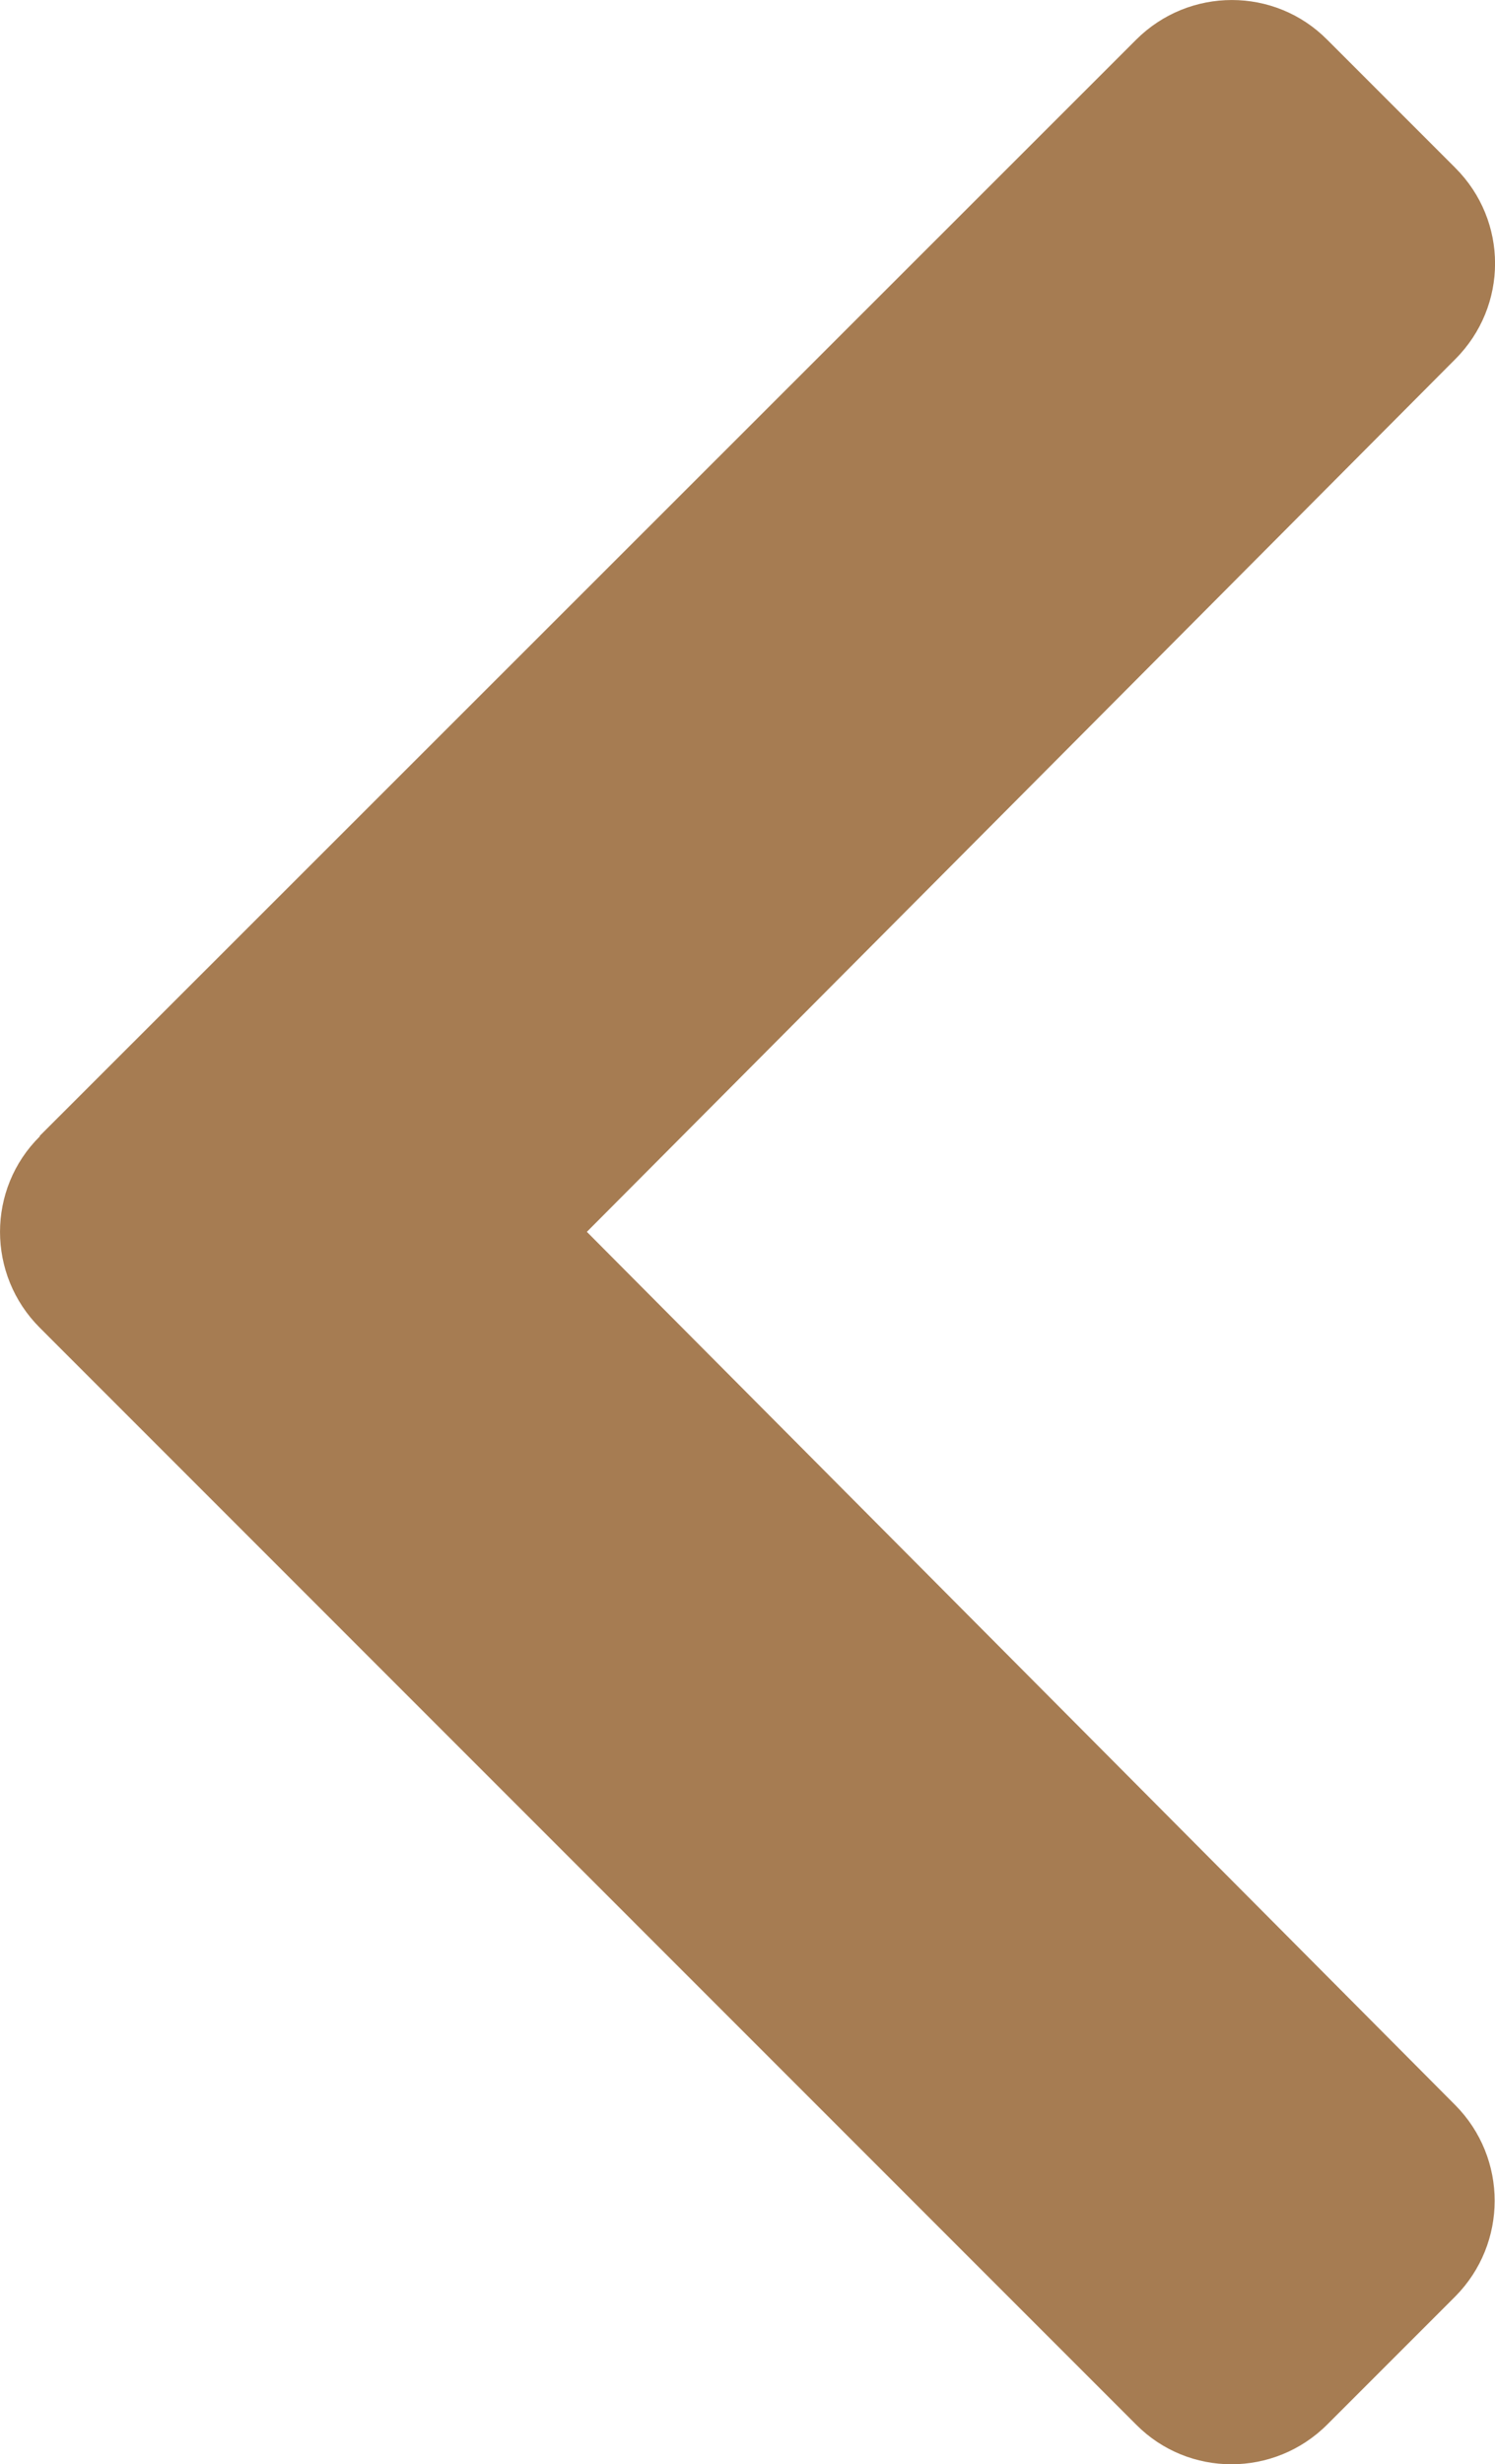
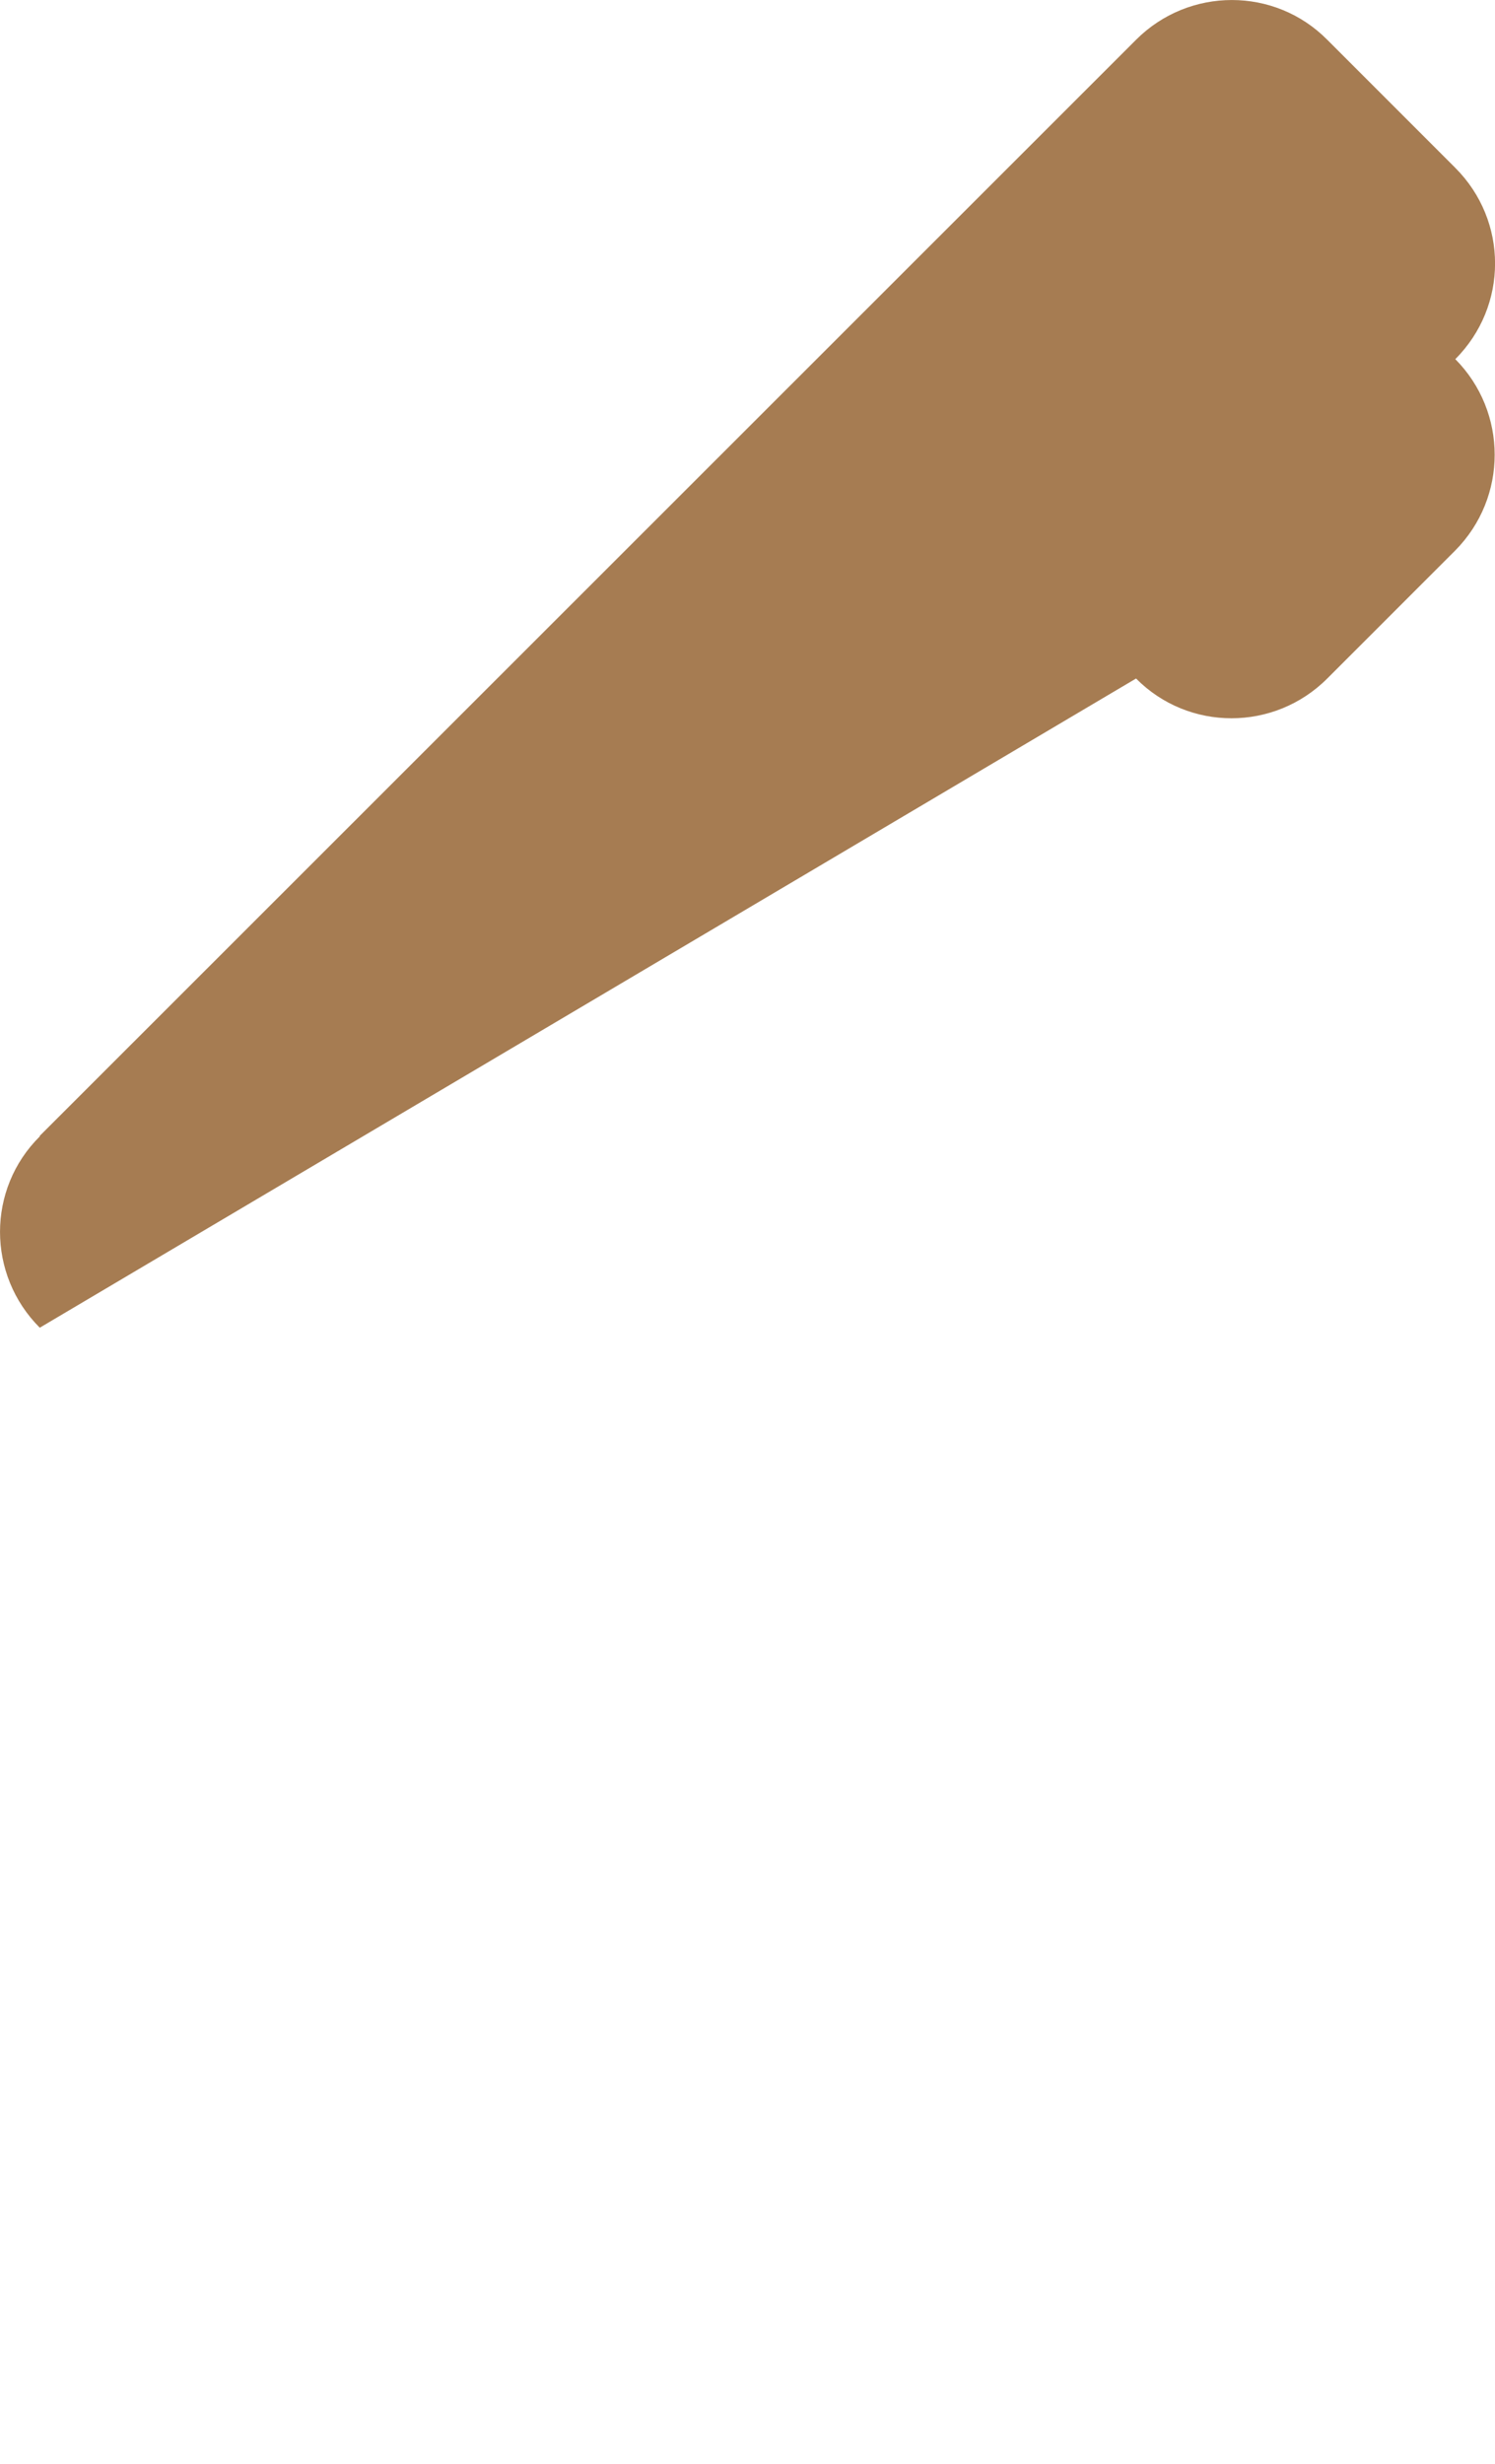
<svg xmlns="http://www.w3.org/2000/svg" id="_レイヤー_1" data-name="レイヤー 1" viewBox="0 0 20 32.954">
  <defs>
    <style>
      .cls-1 {
        fill: #a67c52;
        stroke-width: 0px;
      }
    </style>
  </defs>
-   <path class="cls-1" d="M.532,15.19L15.198.532c.709-.709,1.856-.709,2.558,0l1.713,1.713c.709.709.709,1.848,0,2.558l-11.618,11.671,11.618,11.679c.702.709.702,1.848,0,2.558l-1.713,1.713c-.709.709-1.856.709-2.558,0L.532,17.756c-.709-.709-.709-1.856,0-2.558v-.008Z" />
+   <path class="cls-1" d="M.532,15.19L15.198.532c.709-.709,1.856-.709,2.558,0l1.713,1.713c.709.709.709,1.848,0,2.558c.702.709.702,1.848,0,2.558l-1.713,1.713c-.709.709-1.856.709-2.558,0L.532,17.756c-.709-.709-.709-1.856,0-2.558v-.008Z" />
</svg>